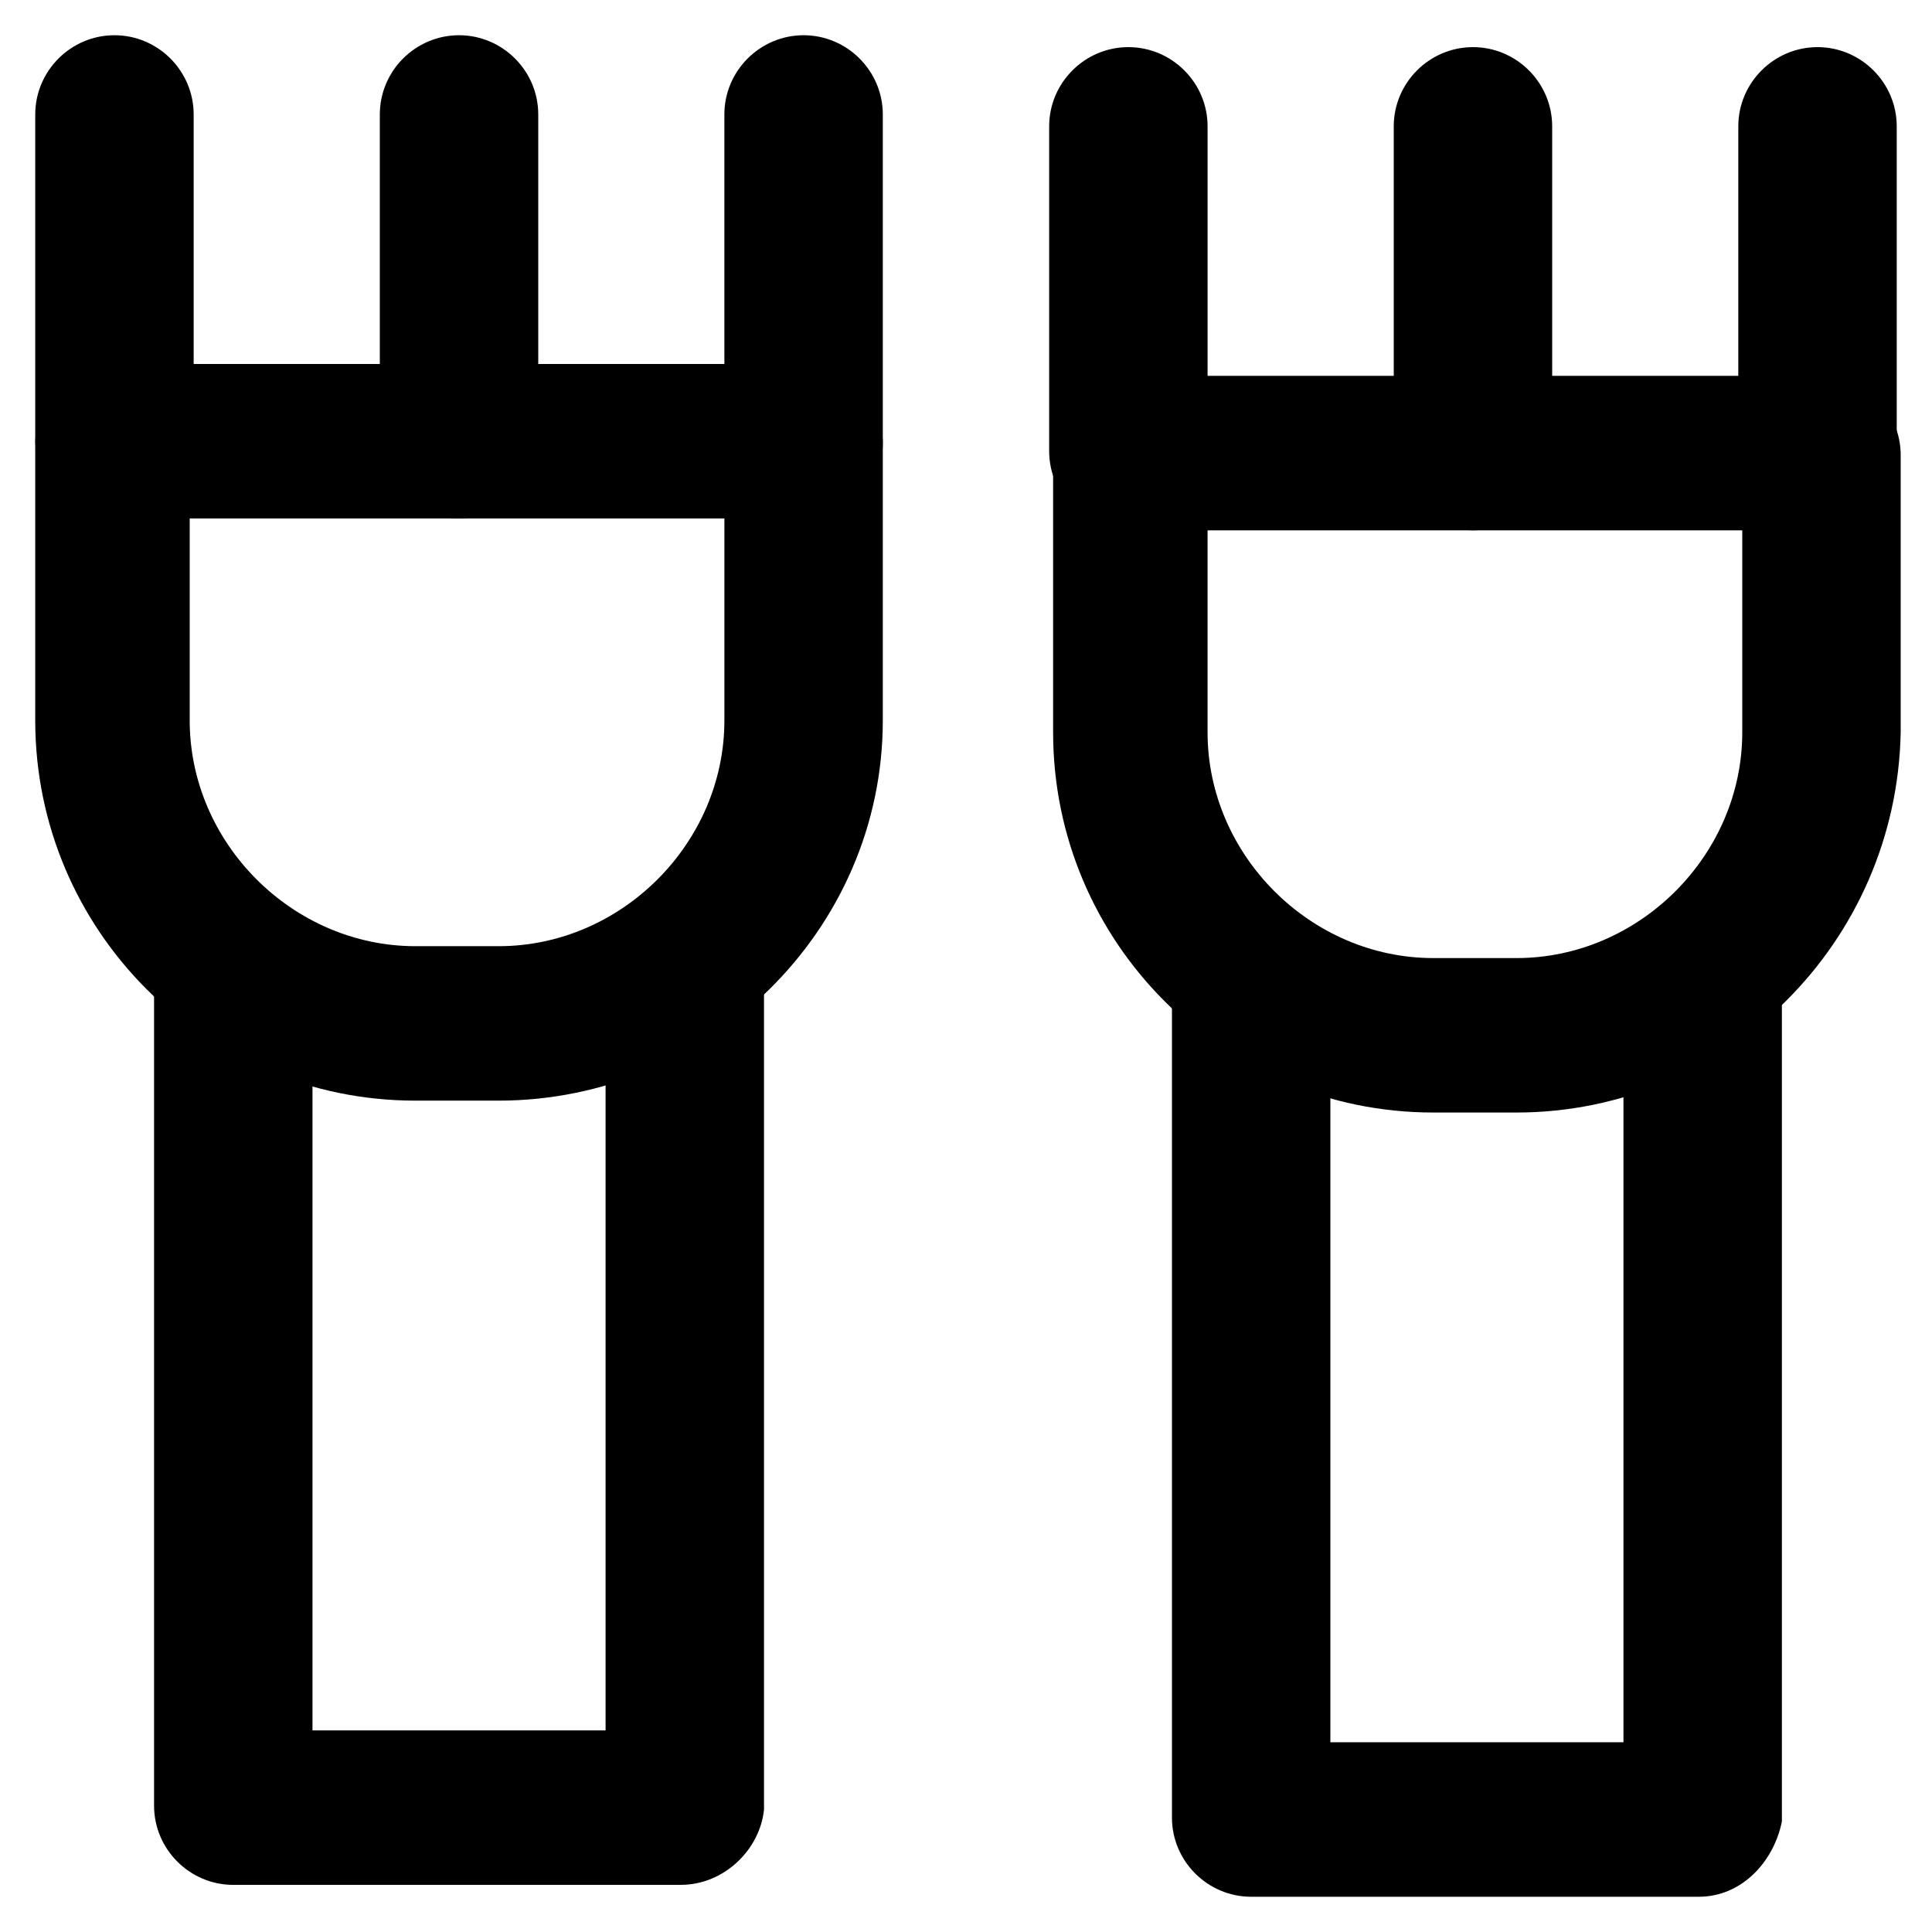
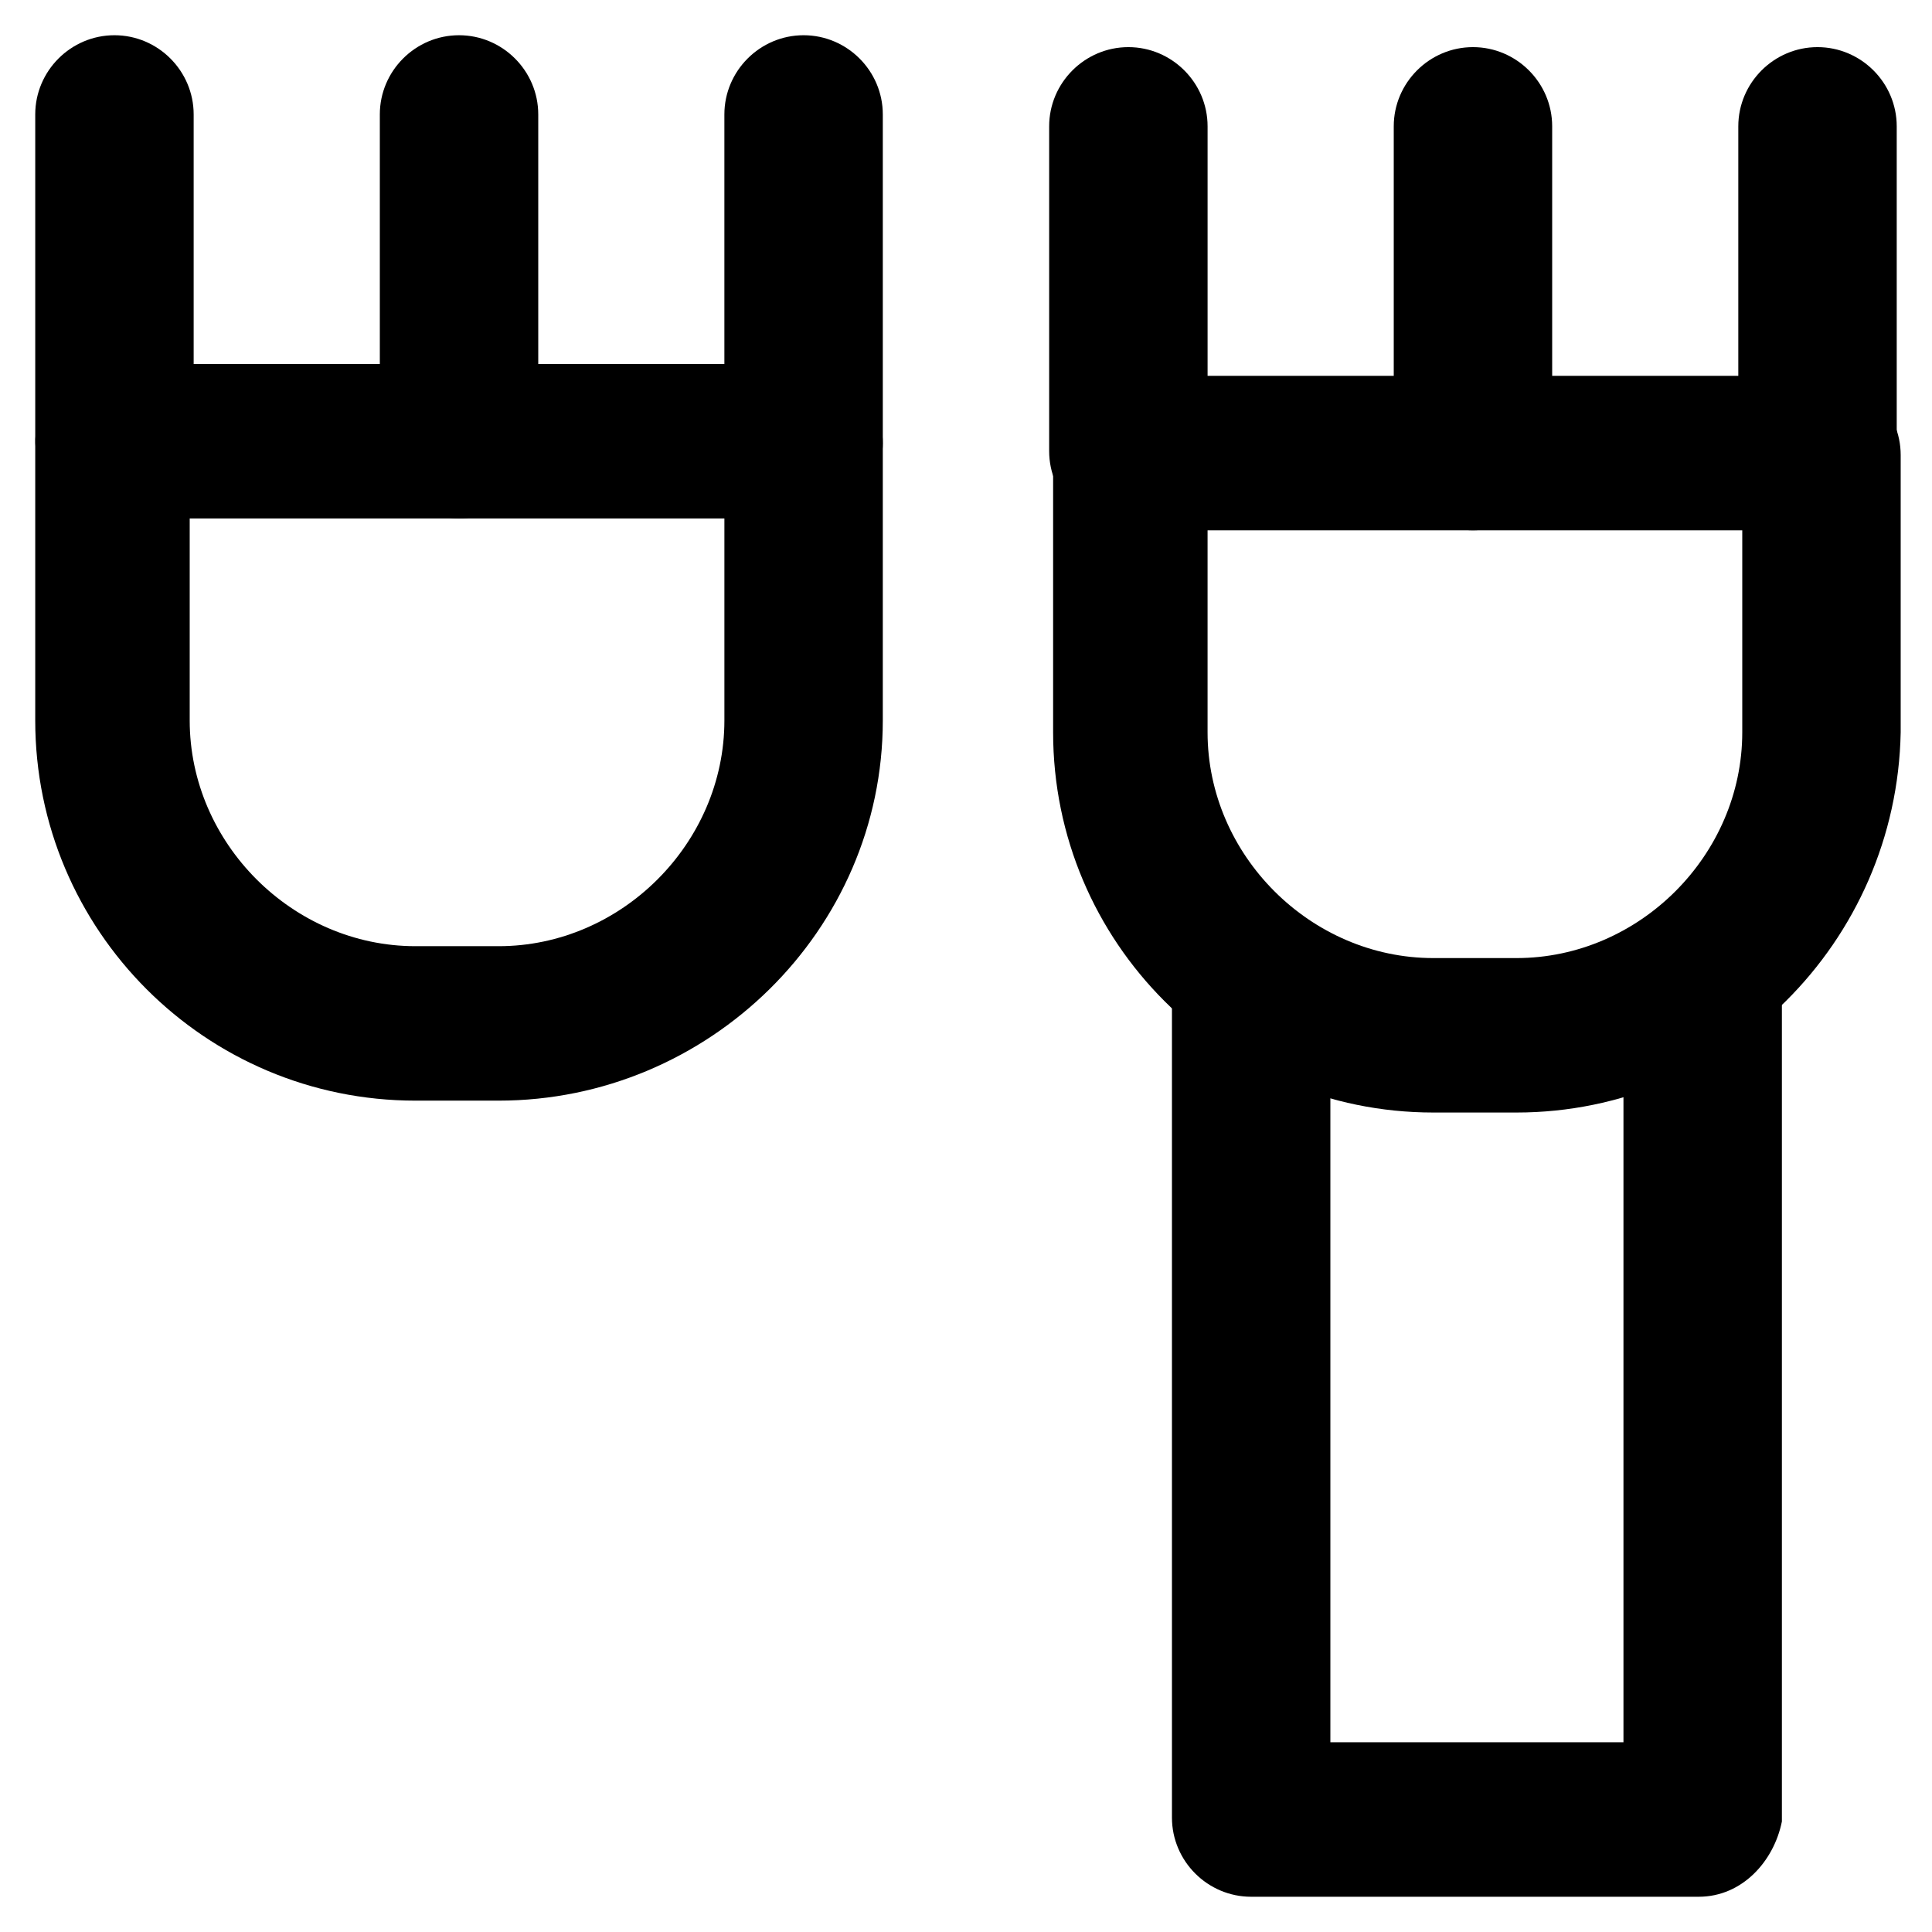
<svg xmlns="http://www.w3.org/2000/svg" fill="#000000" width="800px" height="800px" version="1.1" viewBox="144 144 512 512">
  <g>
    <path d="m276.14 435.68h-22.043c-55.629 0-100.76-45.133-100.76-100.76v-73.473c0-11.547 9.445-20.992 20.992-20.992h182.63c11.547 0 20.992 9.445 20.992 20.992v73.473c0 55.629-46.184 100.76-101.81 100.76zm-81.867-154.29v53.531c0 32.539 27.289 59.828 59.828 59.828h22.043c32.539 0 59.828-27.289 59.828-59.828v-53.531z" />
    <path d="m265.65 281.39c-11.547 0-20.992-9.445-20.992-20.992v-86.07c0-11.547 9.445-20.992 20.992-20.992 11.547 0 20.992 9.445 20.992 20.992v87.117c-1.051 10.496-9.445 19.945-20.992 19.945z" />
    <path d="m174.33 281.39c-11.547 0-20.992-9.445-20.992-20.992v-86.07c0-11.547 9.445-20.992 20.992-20.992s20.992 9.445 20.992 20.992v87.117c-1.047 10.496-10.496 19.945-20.992 19.945z" />
    <path d="m356.96 281.39c-11.547 0-20.992-9.445-20.992-20.992v-86.07c0-11.547 9.445-20.992 20.992-20.992s20.992 9.445 20.992 20.992v87.117c0 10.496-9.445 19.945-20.992 19.945z" />
-     <path d="m324.43 643.51h-118.61c-11.547 0-20.992-9.445-20.992-20.992v-220.42c0-11.547 9.445-20.992 20.992-20.992 11.547 0 20.992 9.445 20.992 20.992v200.47h77.672v-198.38c0-11.547 9.445-20.992 20.992-20.992 11.547 0 20.992 9.445 20.992 20.992v219.37c-1.051 10.496-10.496 19.945-22.043 19.945z" />
    <path d="m545.89 438.83h-22.043c-55.629 0-100.76-45.133-100.76-100.76v-73.473c0-11.547 9.445-20.992 20.992-20.992h182.63c11.547 0 20.992 9.445 20.992 20.992v73.473c-1.051 55.629-46.184 100.76-101.81 100.76zm-81.871-154.29v53.531c0 32.539 27.289 59.828 59.828 59.828h22.043c32.539 0 59.828-27.289 59.828-59.828v-53.531z" />
    <path d="m534.35 284.54c-11.547 0-20.992-9.445-20.992-20.992v-86.066c0-11.547 9.445-20.992 20.992-20.992s20.992 9.445 20.992 20.992v87.117c0 10.496-9.445 19.941-20.992 19.941z" />
    <path d="m443.03 284.54c-11.547 0-20.992-9.445-20.992-20.992v-86.066c0-11.547 9.445-20.992 20.992-20.992s20.992 9.445 20.992 20.992v87.117c0 10.496-9.445 19.941-20.992 19.941z" />
    <path d="m625.66 284.54c-11.547 0-20.992-9.445-20.992-20.992v-86.066c0-11.547 9.445-20.992 20.992-20.992 11.547 0 20.992 9.445 20.992 20.992v87.117c0 10.496-9.449 19.941-20.992 19.941z" />
    <path d="m594.18 646.66h-118.61c-11.547 0-20.992-9.445-20.992-20.992v-220.42c0-11.547 9.445-20.992 20.992-20.992 11.547 0 20.992 9.445 20.992 20.992v200.47h77.672v-198.37c0-11.547 9.445-20.992 20.992-20.992 11.547 0 20.992 9.445 20.992 20.992v219.37c-2.102 10.492-10.496 19.941-22.043 19.941z" />
  </g>
</svg>